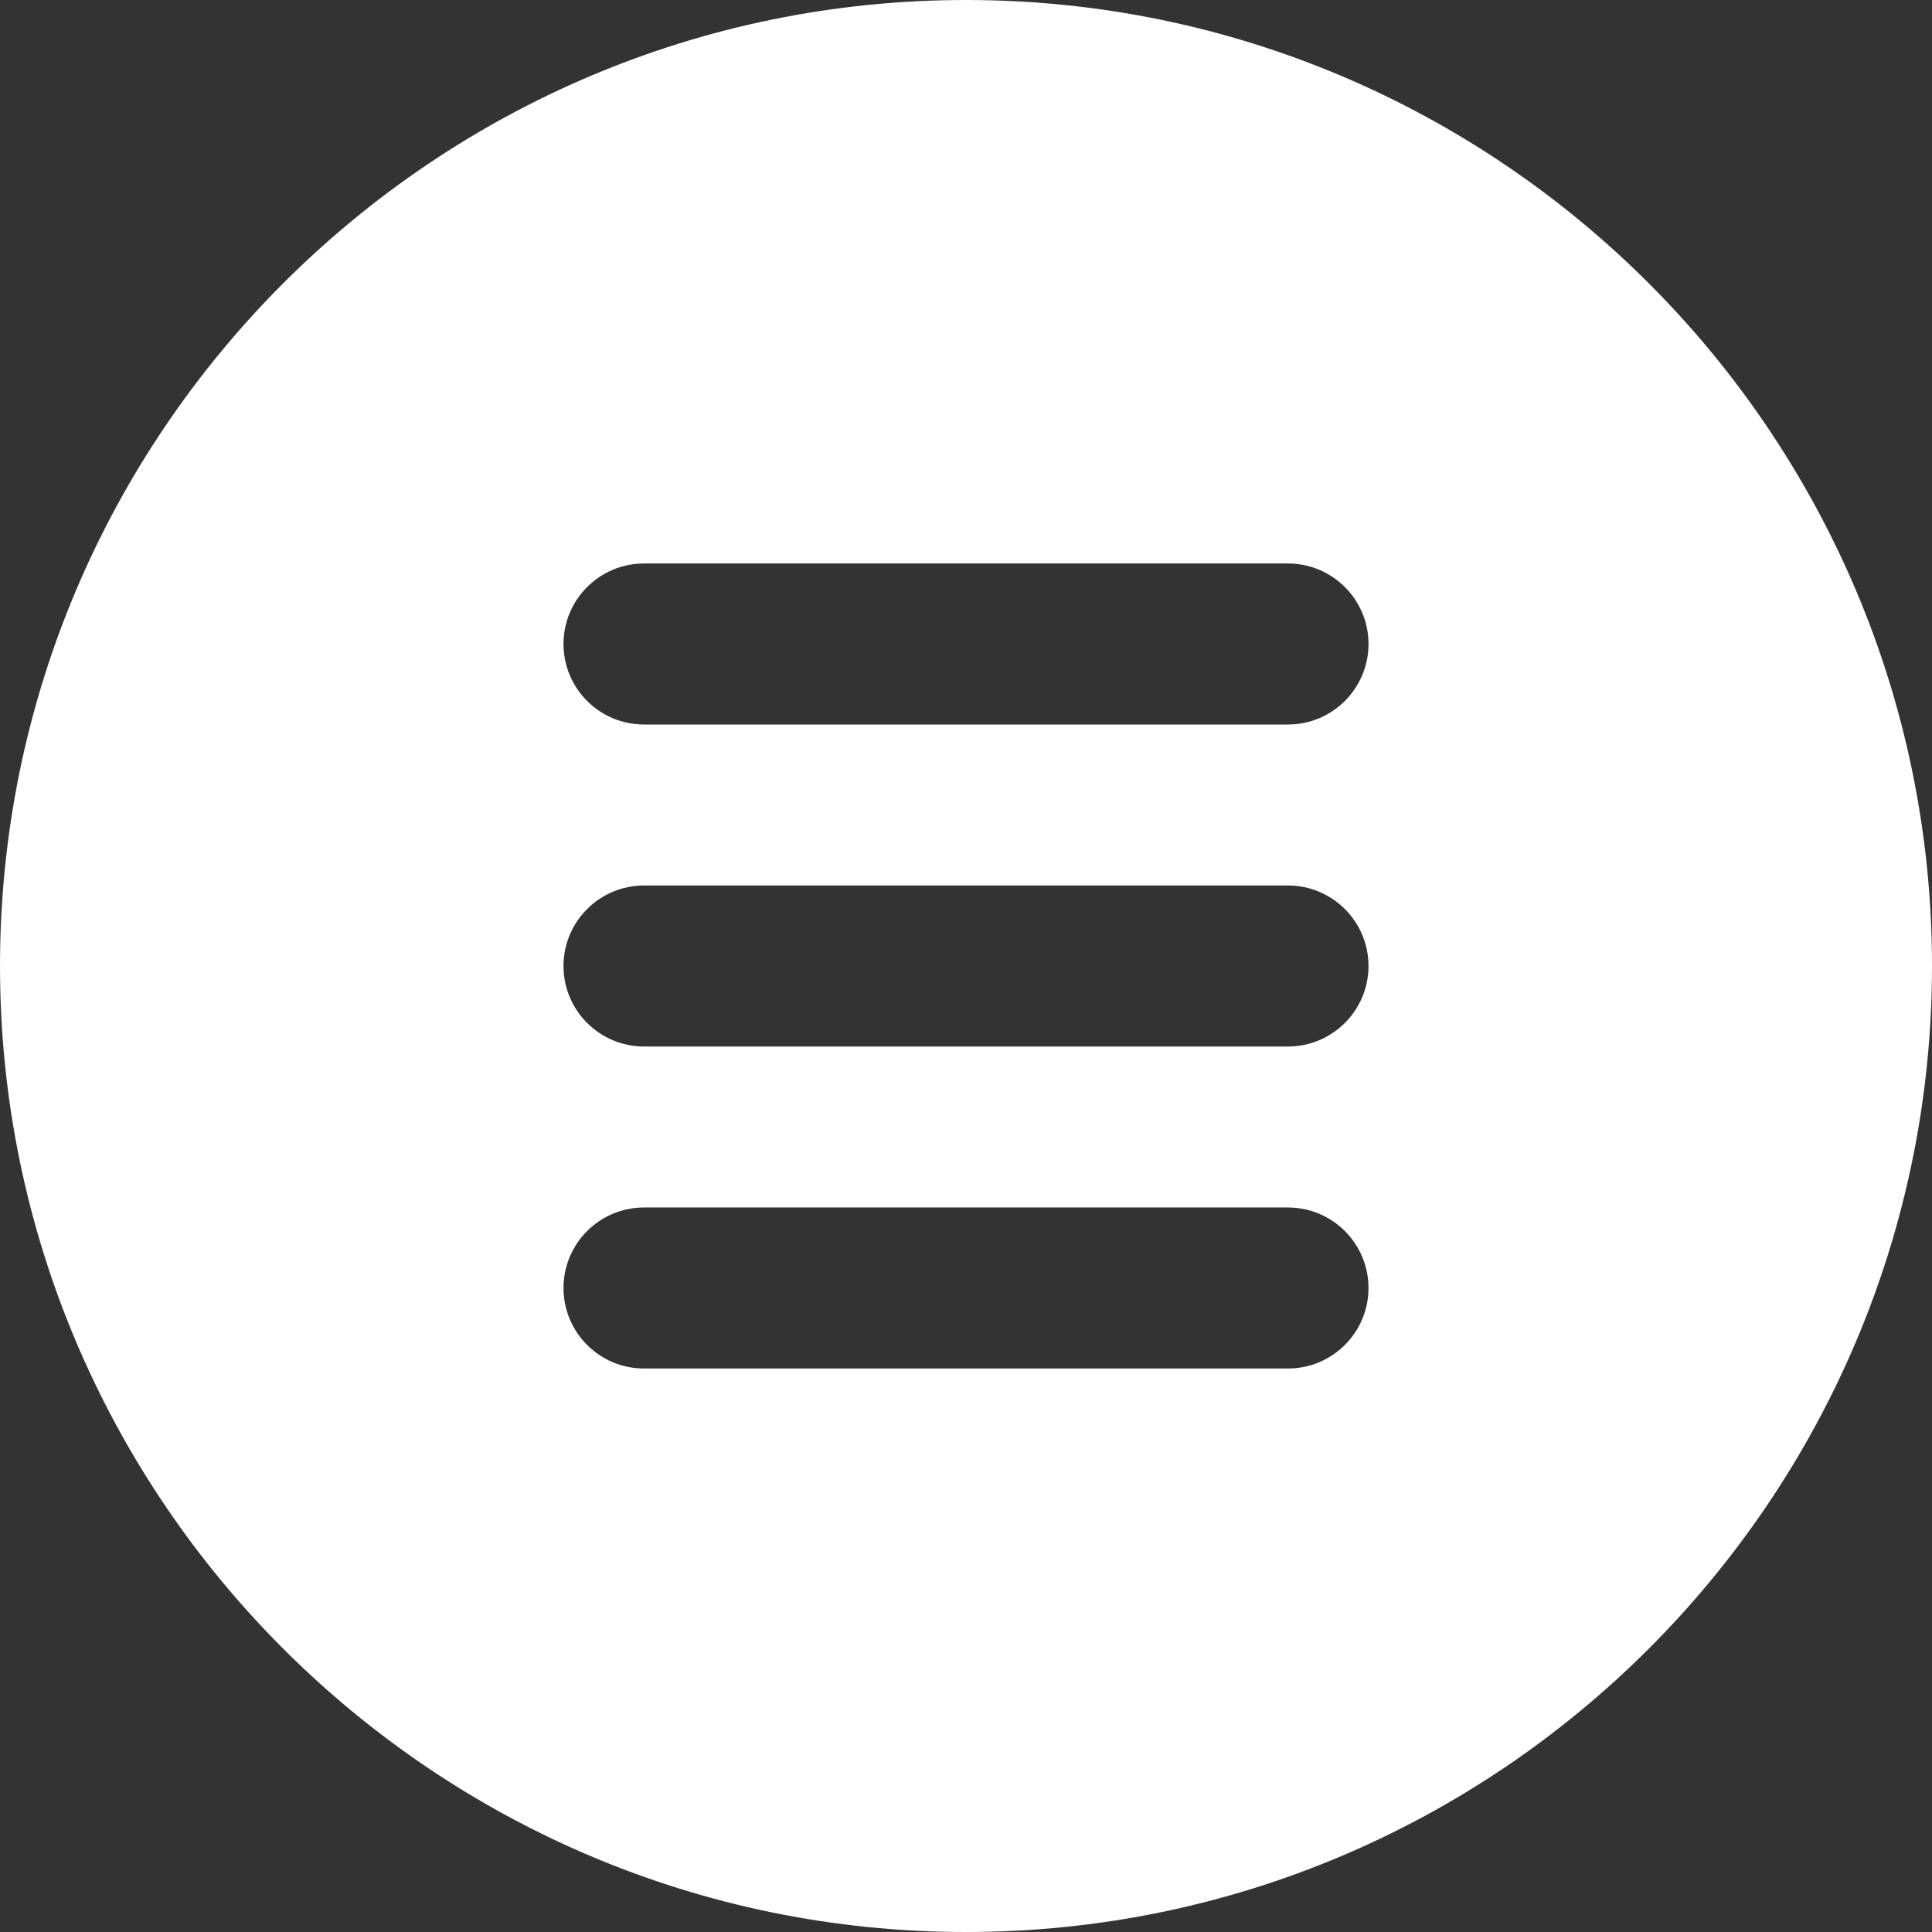
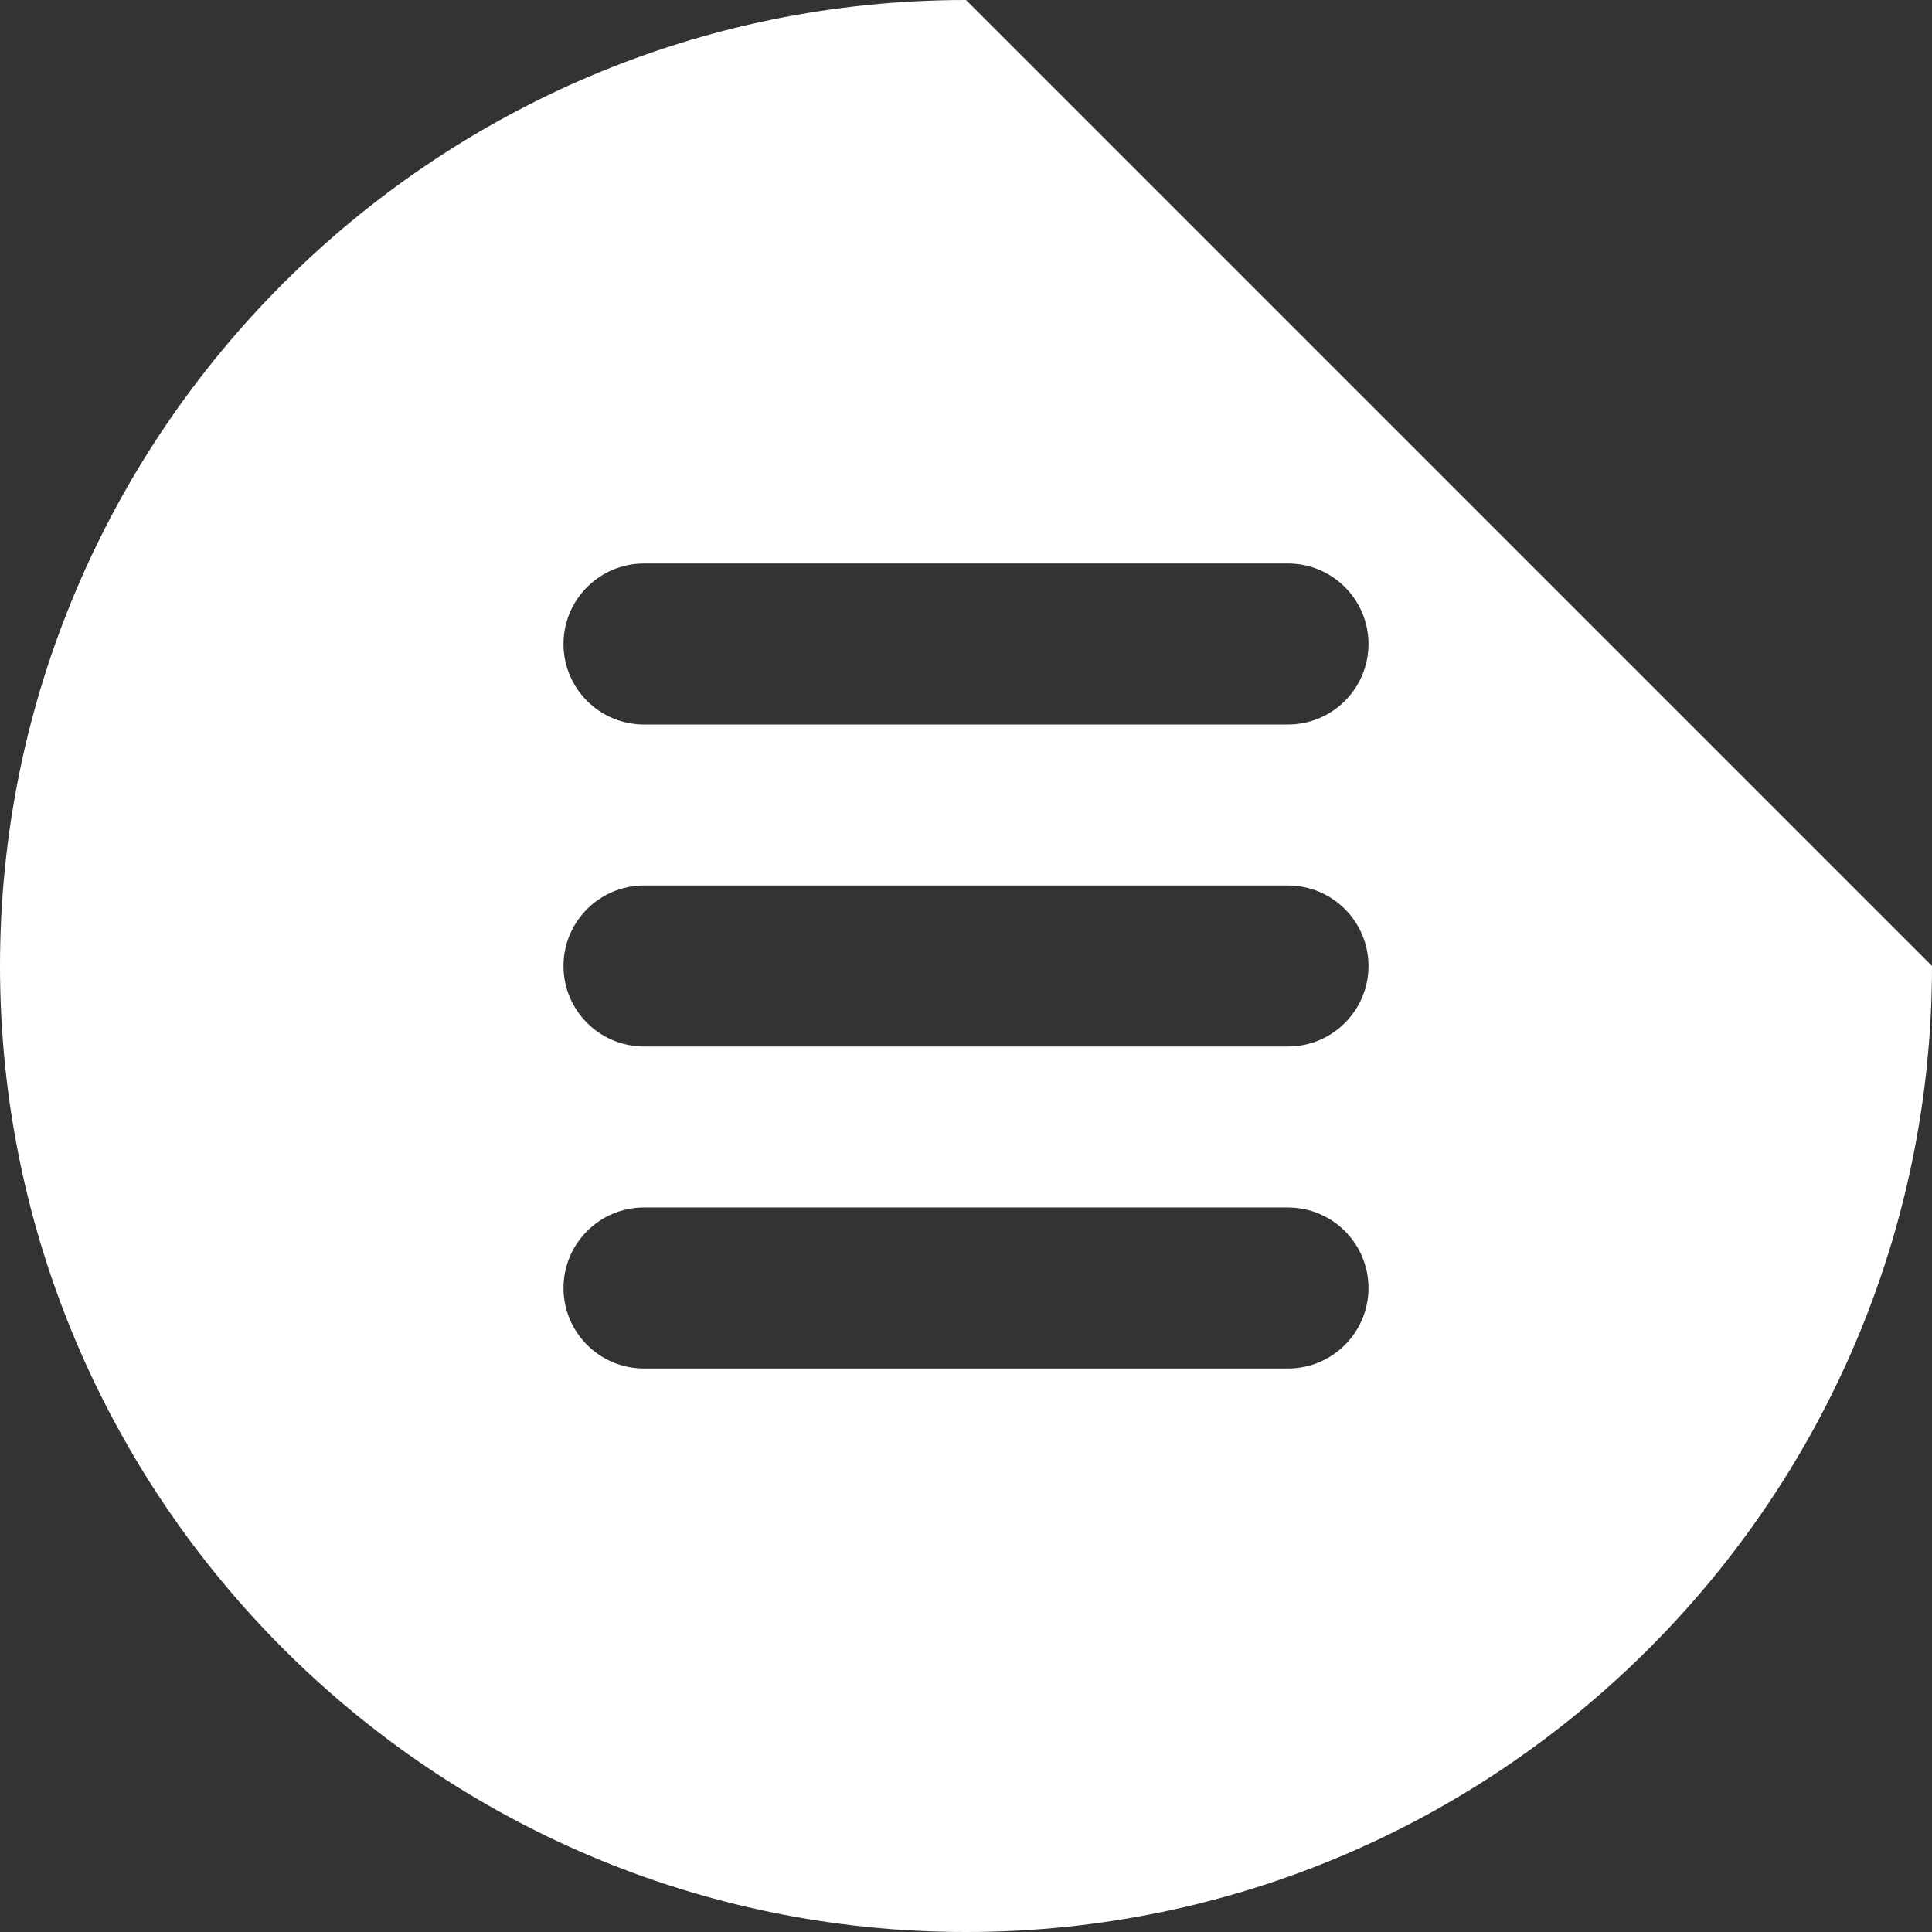
<svg xmlns="http://www.w3.org/2000/svg" fill="#ffffff" height="24" preserveAspectRatio="xMidYMid meet" version="1" viewBox="0.0 0.0 24.0 24.0" width="24" zoomAndPan="magnify">
  <rect x="0.0" y="0.0" width="24.0" height="24.0" fill="#333333" stroke="none" />
  <g id="change1_1">
-     <path d="M12,0C5.383,0,0,5.383,0,12s5.383,12,12,12s12-5.383,12-12S18.617,0,12,0z M16,17H8c-0.552,0-1-0.448-1-1s0.448-1,1-1h8 c0.552,0,1,0.448,1,1S16.552,17,16,17z M16,13H8c-0.552,0-1-0.448-1-1s0.448-1,1-1h8c0.552,0,1,0.448,1,1S16.552,13,16,13z M16,9H8 C7.448,9,7,8.552,7,8s0.448-1,1-1h8c0.552,0,1,0.448,1,1S16.552,9,16,9z" fill="inherit" />
+     <path d="M12,0C5.383,0,0,5.383,0,12s5.383,12,12,12s12-5.383,12-12z M16,17H8c-0.552,0-1-0.448-1-1s0.448-1,1-1h8 c0.552,0,1,0.448,1,1S16.552,17,16,17z M16,13H8c-0.552,0-1-0.448-1-1s0.448-1,1-1h8c0.552,0,1,0.448,1,1S16.552,13,16,13z M16,9H8 C7.448,9,7,8.552,7,8s0.448-1,1-1h8c0.552,0,1,0.448,1,1S16.552,9,16,9z" fill="inherit" />
  </g>
</svg>